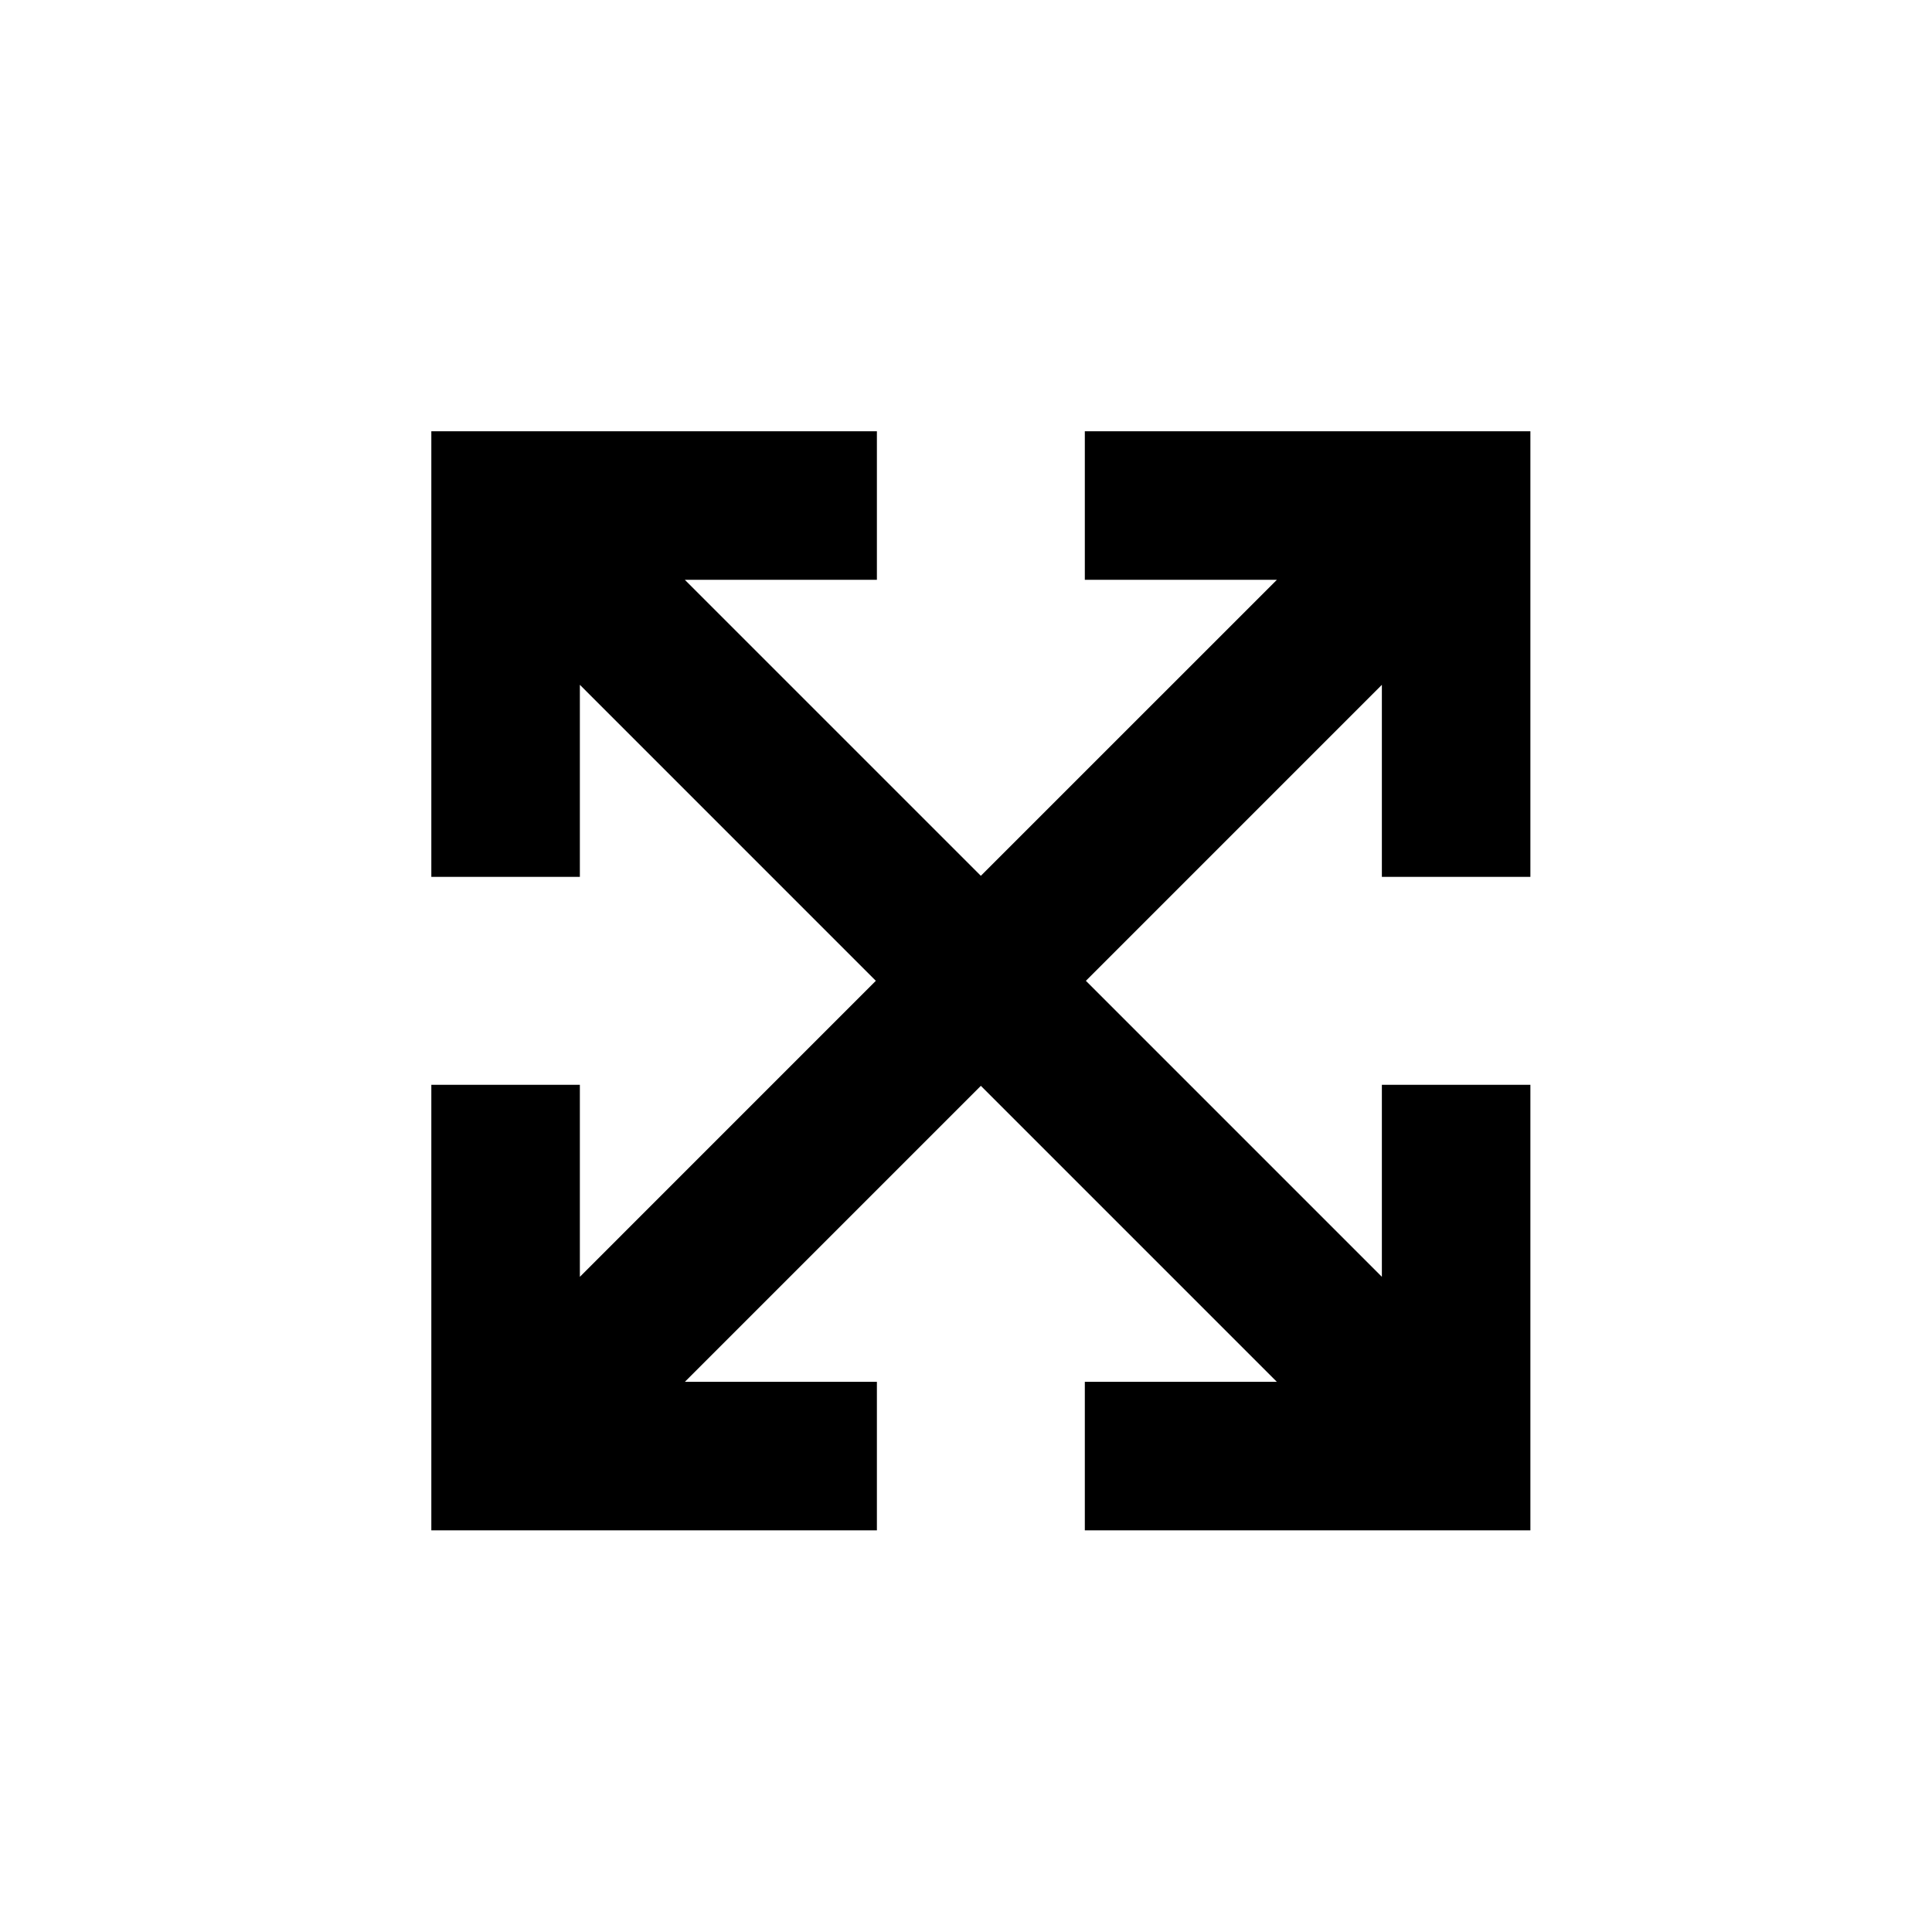
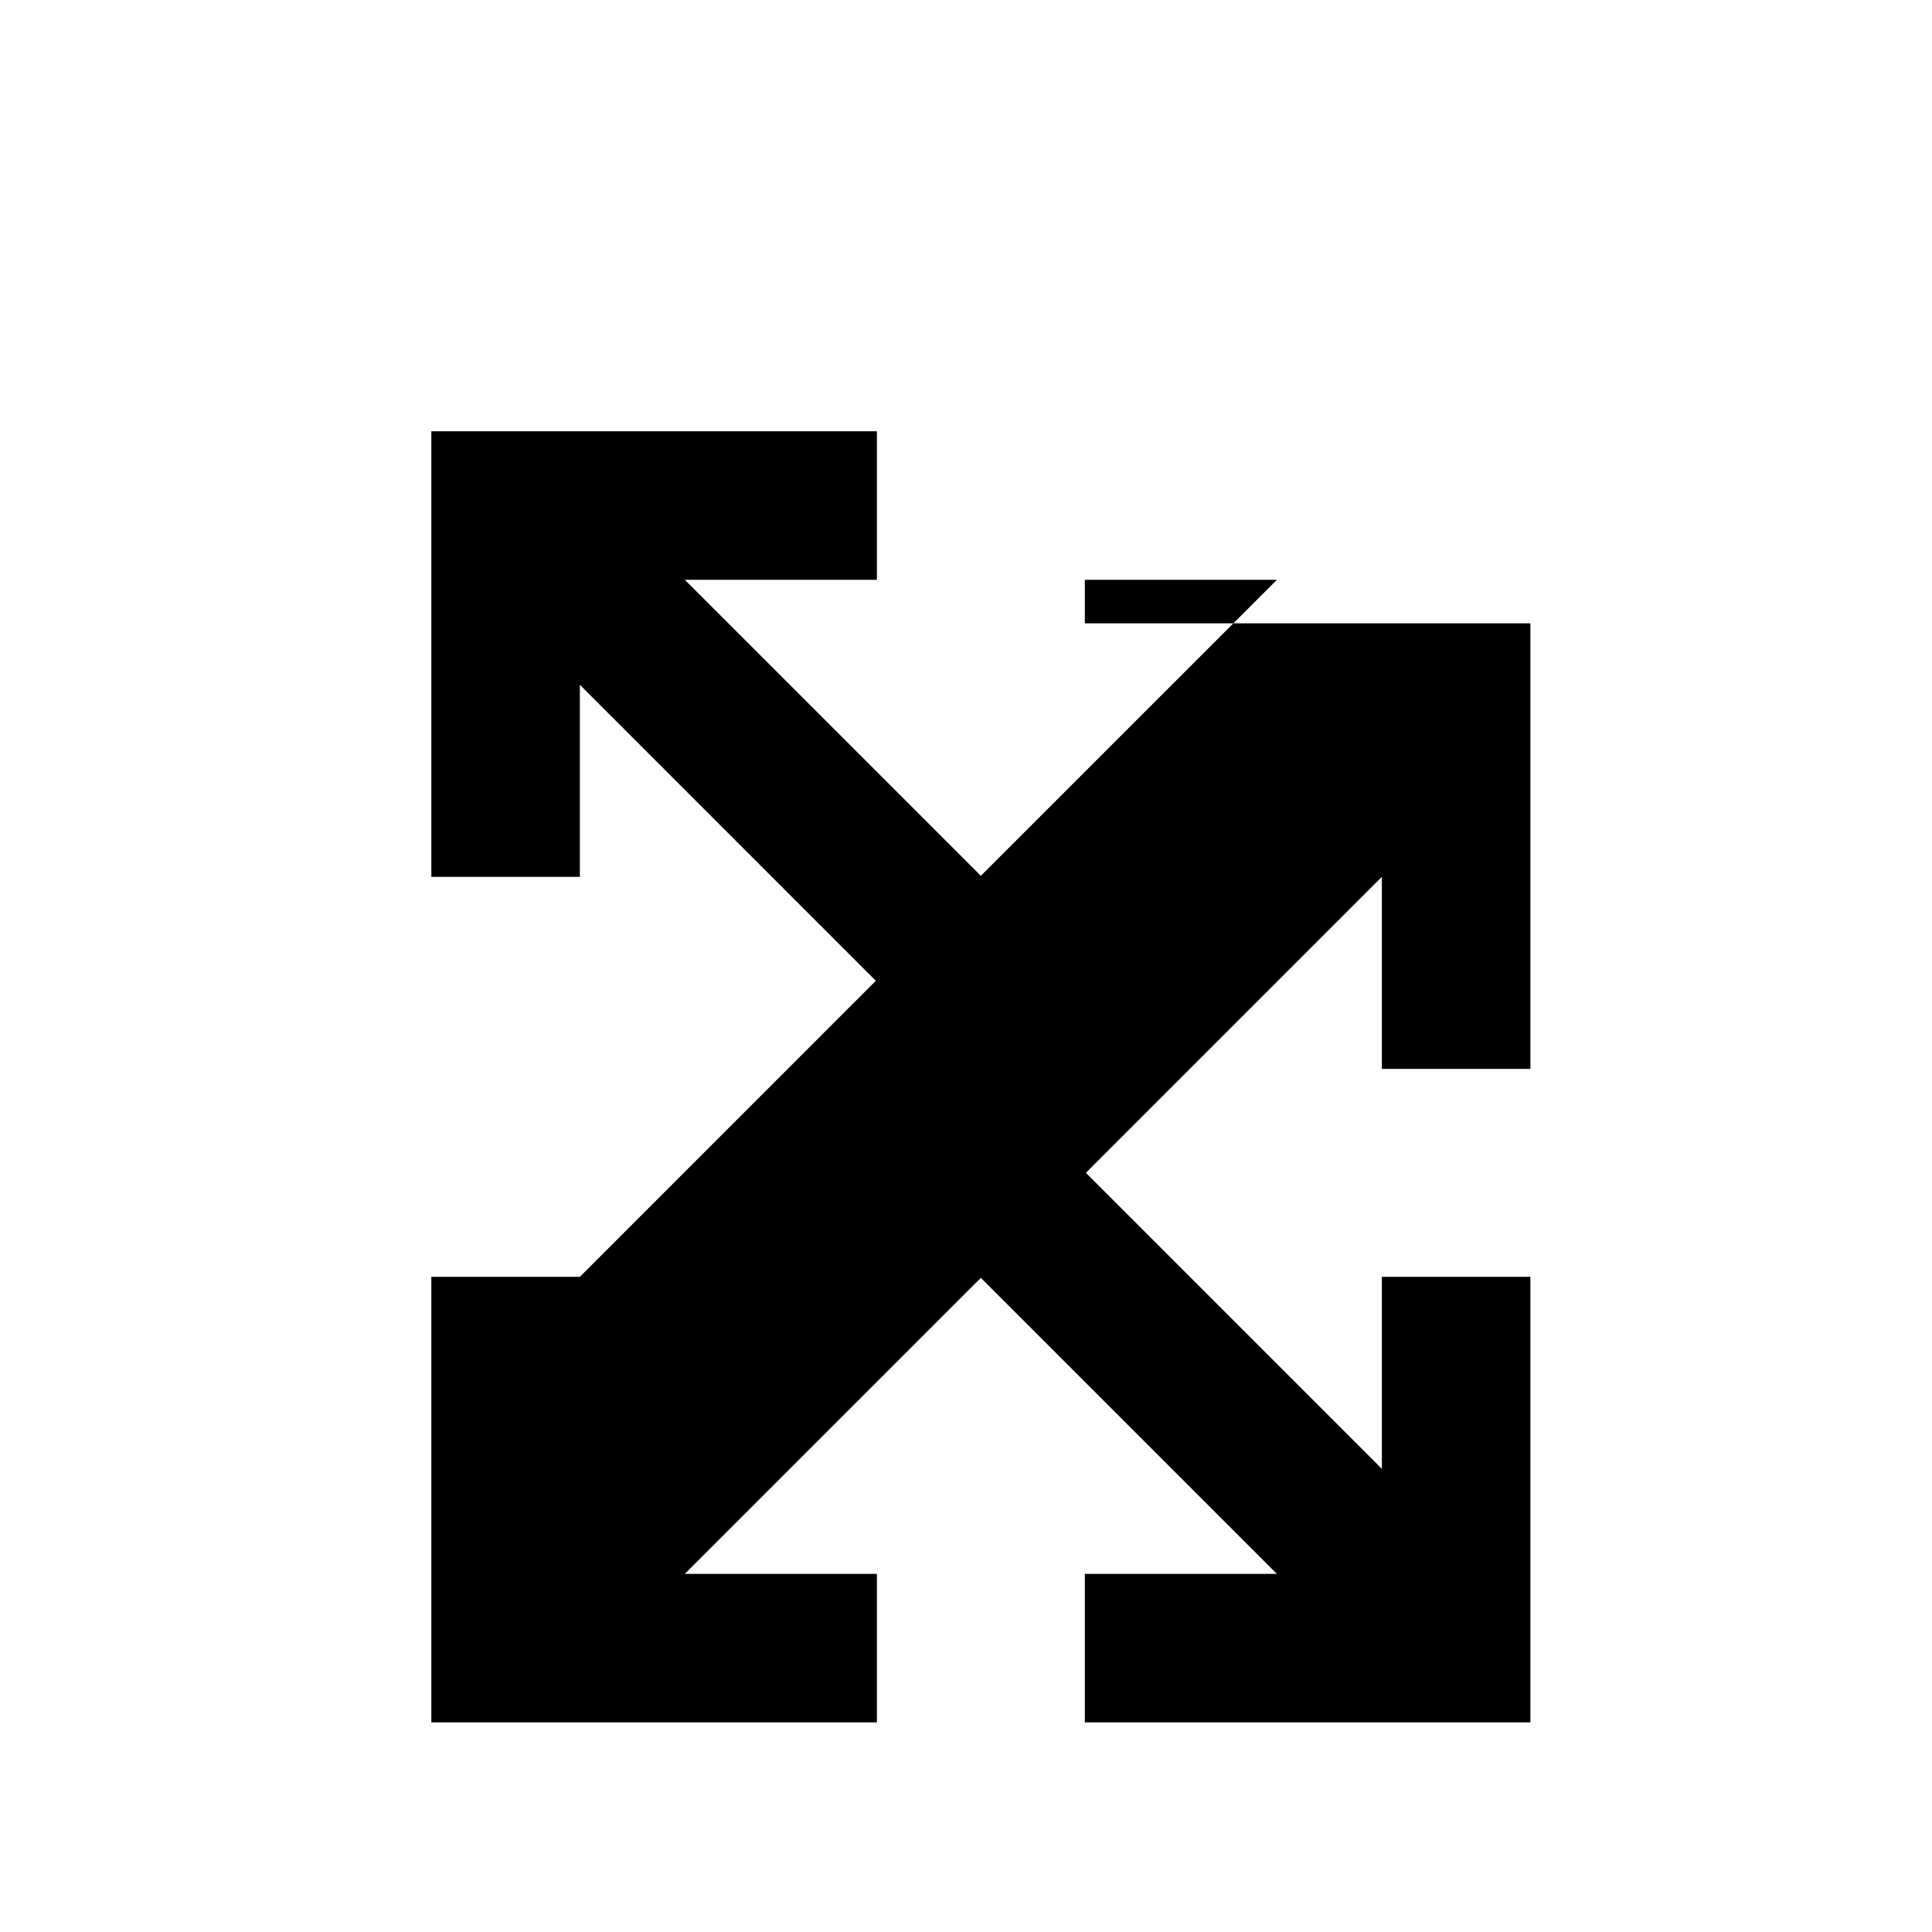
<svg xmlns="http://www.w3.org/2000/svg" fill="#000000" width="800px" height="800px" version="1.1" viewBox="144 144 512 512">
-   <path d="m431.49 297.66h50.891l-78.445 78.441-78.445-78.441h50.895v-39.363h-118.08v118.08h39.363v-50.895l78.434 78.445-78.434 78.445v-50.891h-39.363v118.08h118.08v-39.359h-50.895l78.445-78.445 78.445 78.445h-50.891v39.359h118.08v-118.08h-39.359v50.891l-78.438-78.445 78.438-78.445v50.895h39.359v-118.08h-118.08z" fill-rule="evenodd" />
+   <path d="m431.49 297.66h50.891l-78.445 78.441-78.445-78.441h50.895v-39.363h-118.08v118.08h39.363v-50.895l78.434 78.445-78.434 78.445h-39.363v118.08h118.08v-39.359h-50.895l78.445-78.445 78.445 78.445h-50.891v39.359h118.08v-118.08h-39.359v50.891l-78.438-78.445 78.438-78.445v50.895h39.359v-118.08h-118.08z" fill-rule="evenodd" />
</svg>